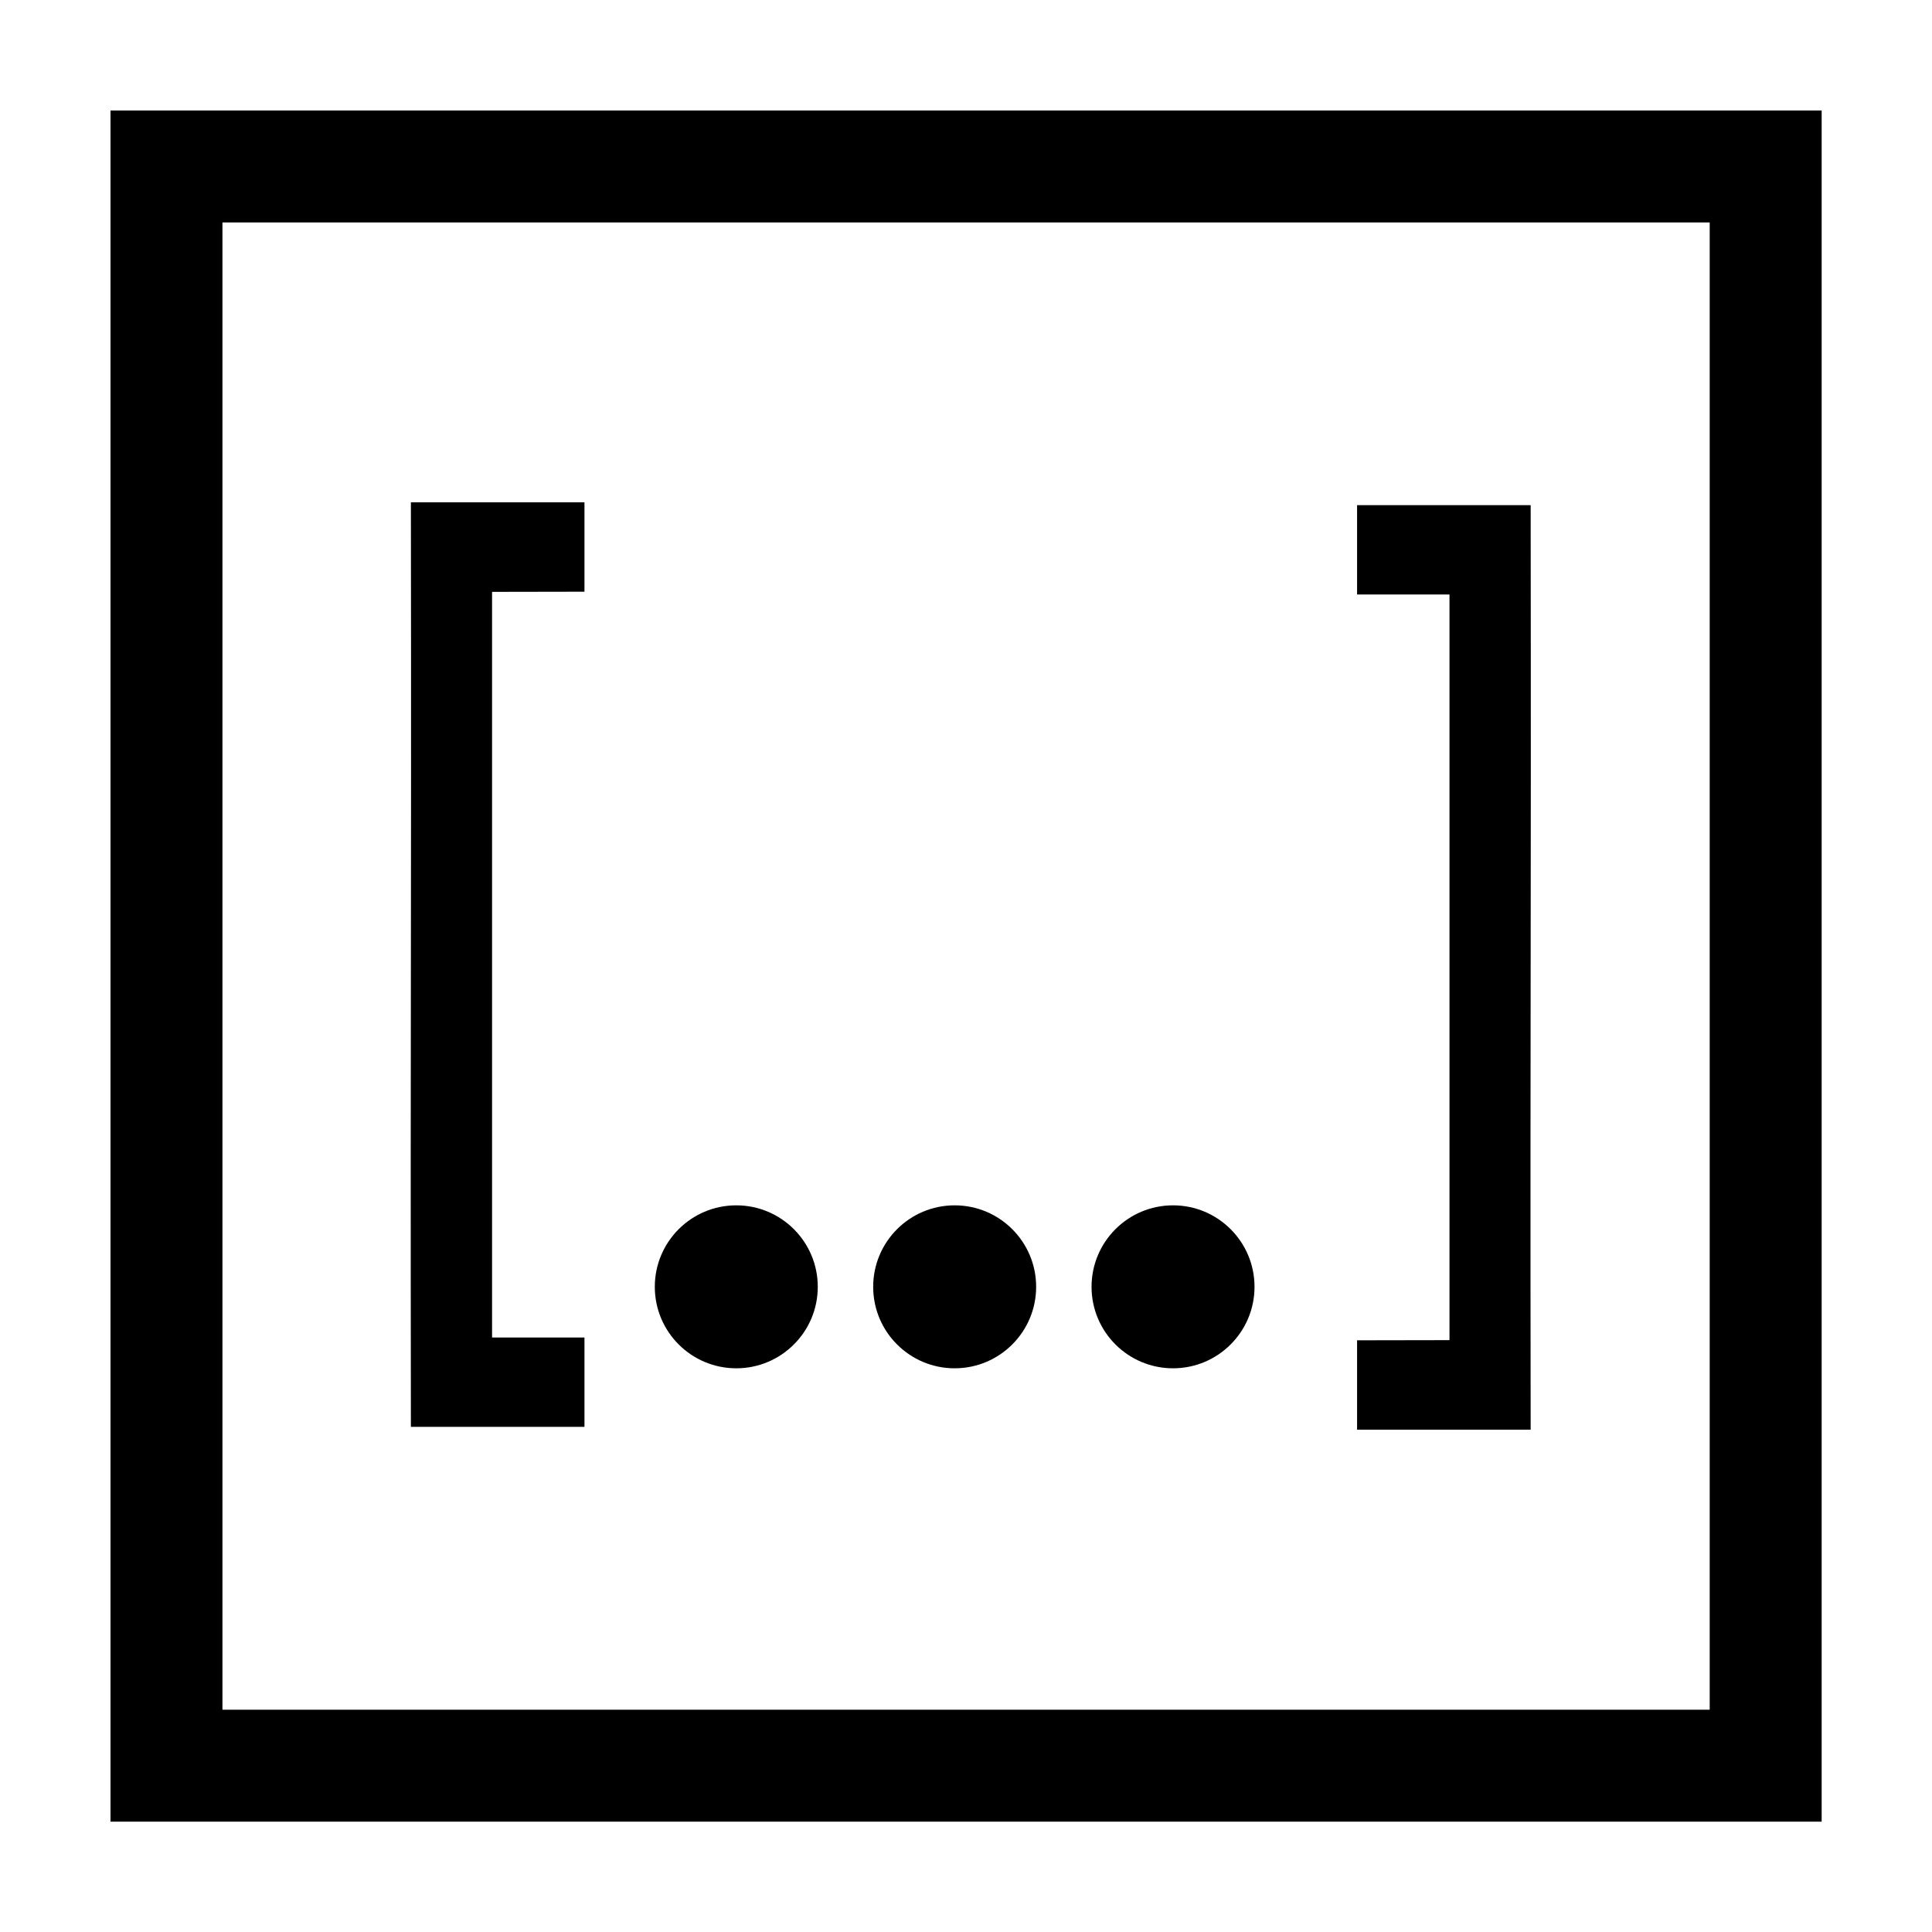
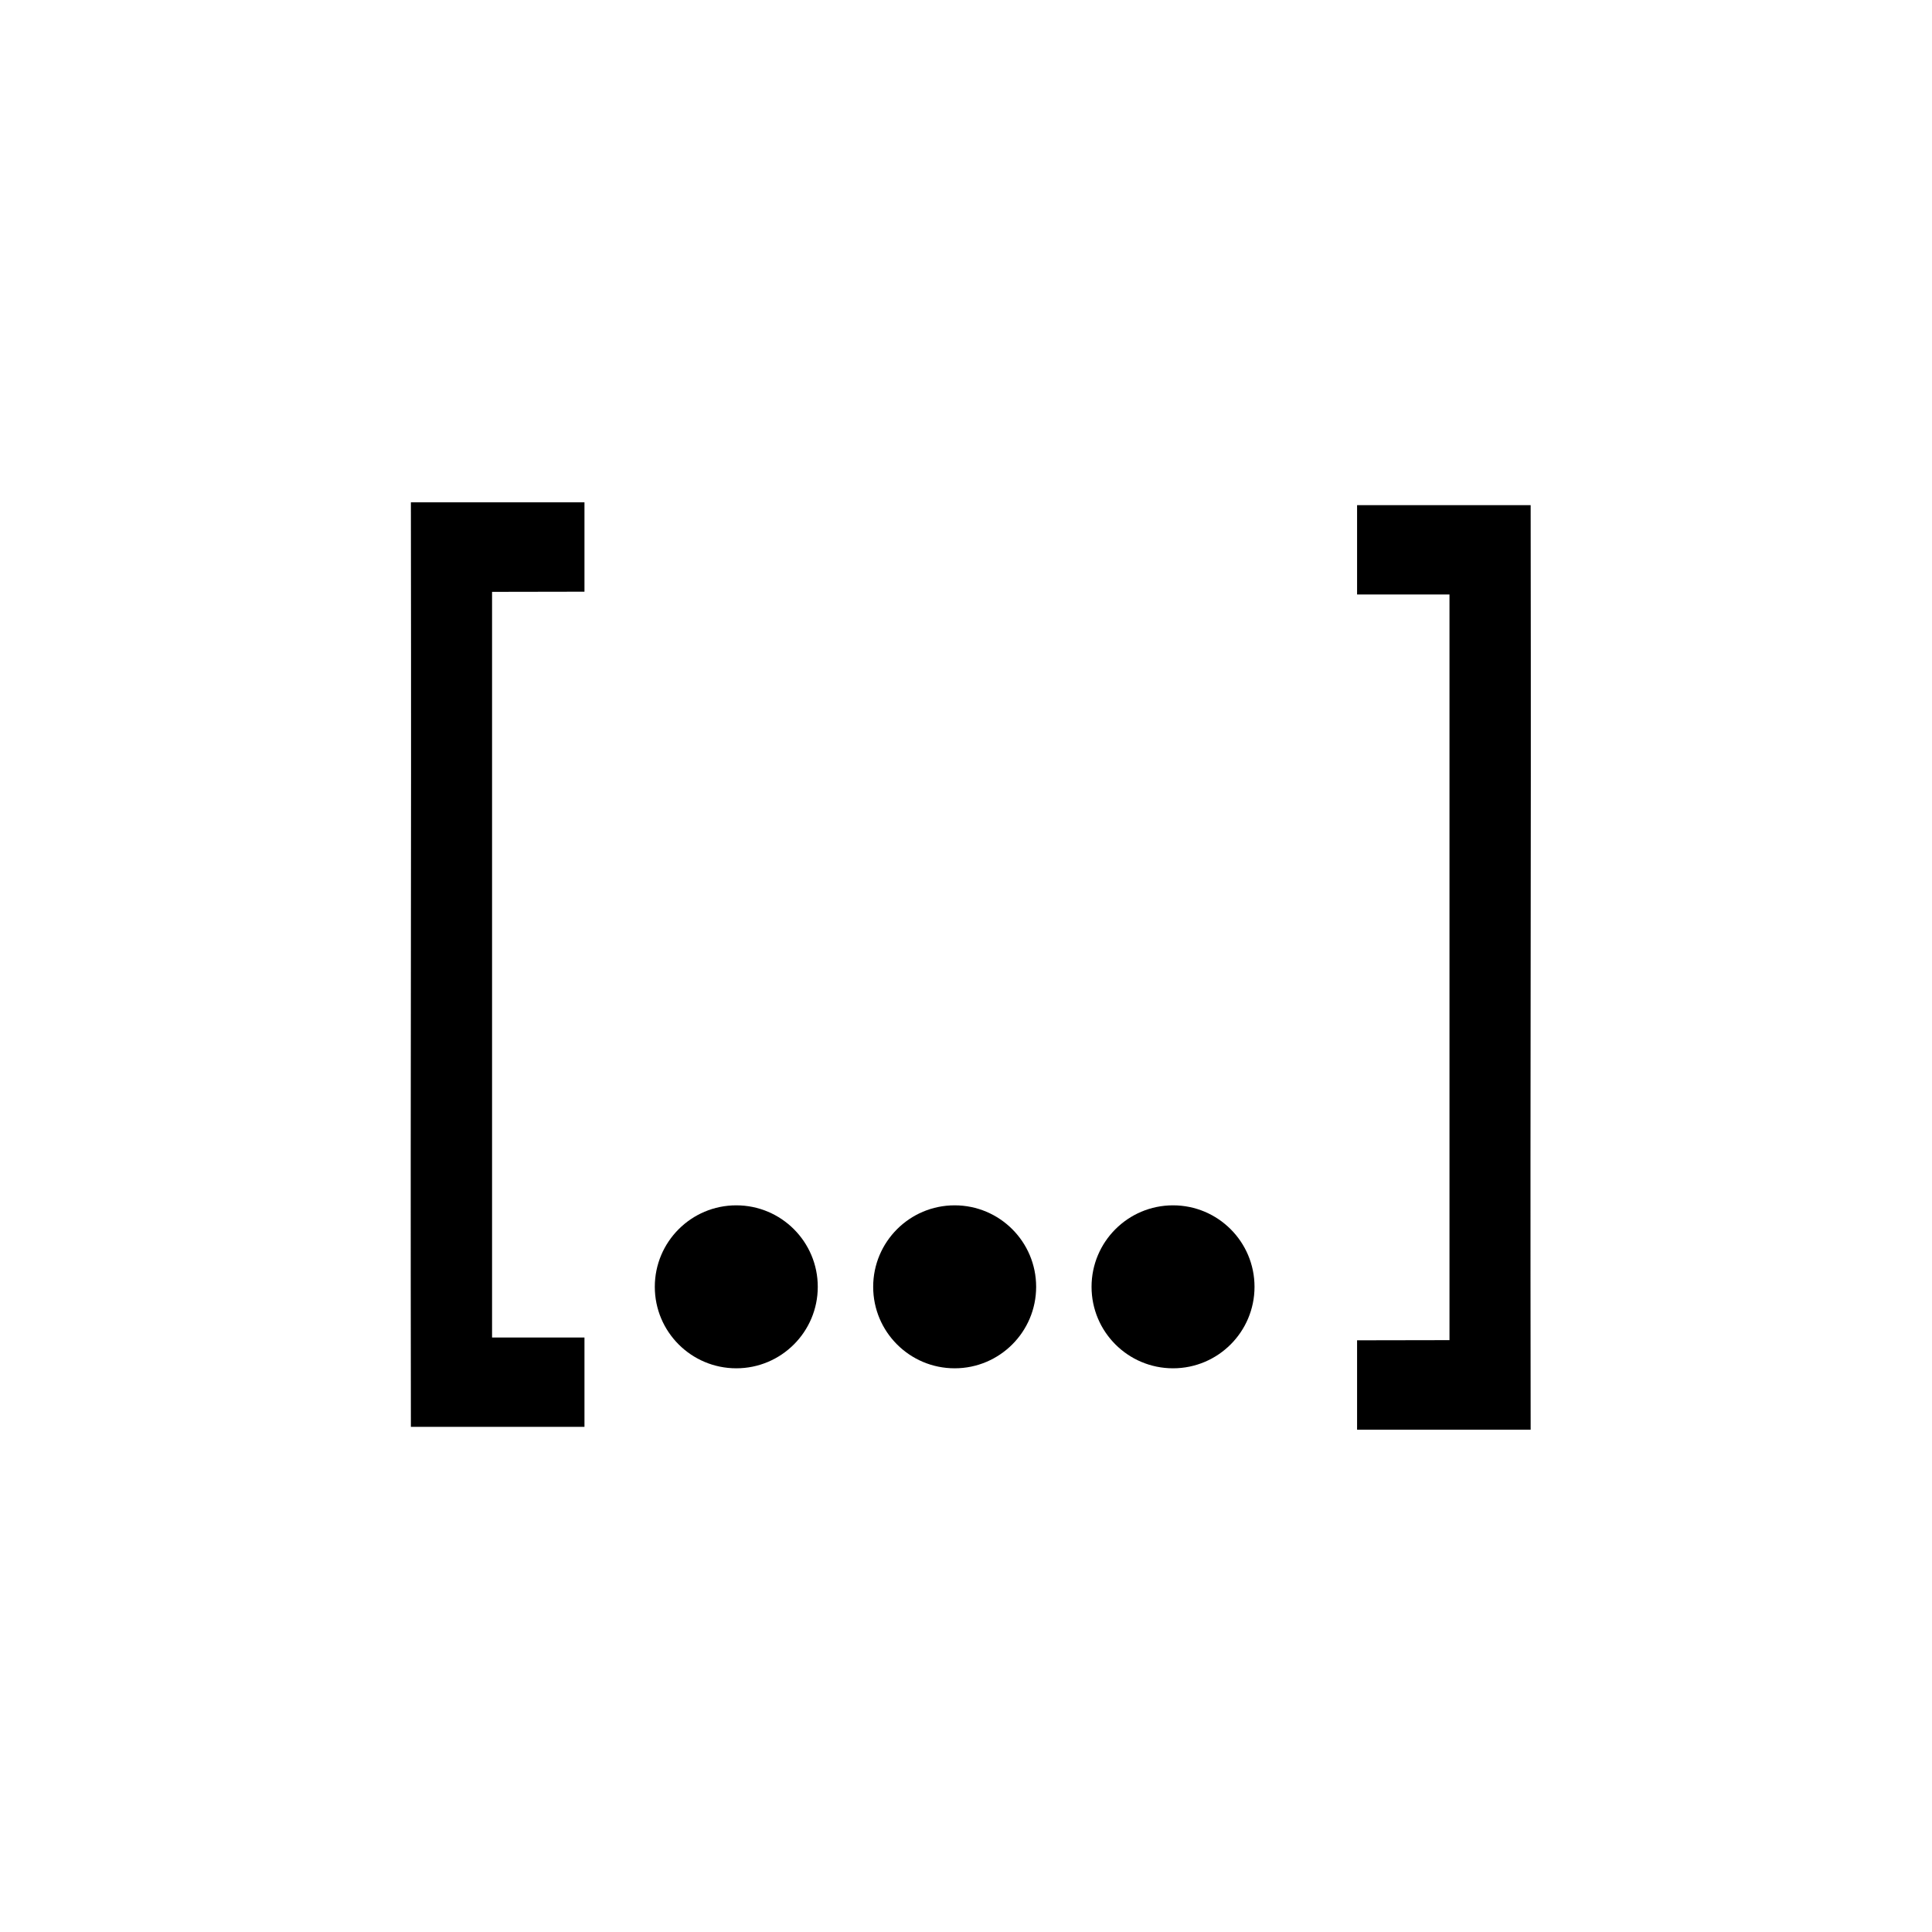
<svg xmlns="http://www.w3.org/2000/svg" width="800px" height="800px" version="1.1" viewBox="144 144 512 512">
  <path d="m503.64 301.55h24.488v197.6l-24.488 0.043v23.684h46c-0.156-119.39 0.156-125.62 0-245.01h-46zm-204.75 196.9h-24.488v-197.6l24.488-0.043v-23.684h-46c0.156 119.39-0.156 125.62 0 245.01h46zm18.641-13.43c0 11.926 9.668 21.594 21.594 21.594 11.926 0 21.594-9.668 21.594-21.594 0-11.926-9.668-21.594-21.594-21.594-11.926 0-21.594 9.668-21.594 21.594zm57.871 0c0 11.926 9.668 21.594 21.594 21.594s21.594-9.668 21.594-21.594c0-11.926-9.668-21.594-21.594-21.594s-21.594 9.668-21.594 21.594zm57.871 0c0 11.926 9.668 21.594 21.594 21.594s21.594-9.668 21.594-21.594c0-11.926-9.668-21.594-21.594-21.594s-21.594 9.668-21.594 21.594z" />
-   <path transform="matrix(4.742 0 0 4.742 148.09 158.97)" d="m8.441 6.147v89.373h89.373v-89.373z" fill="none" stroke="#000000" stroke-width="6.256" />
</svg>